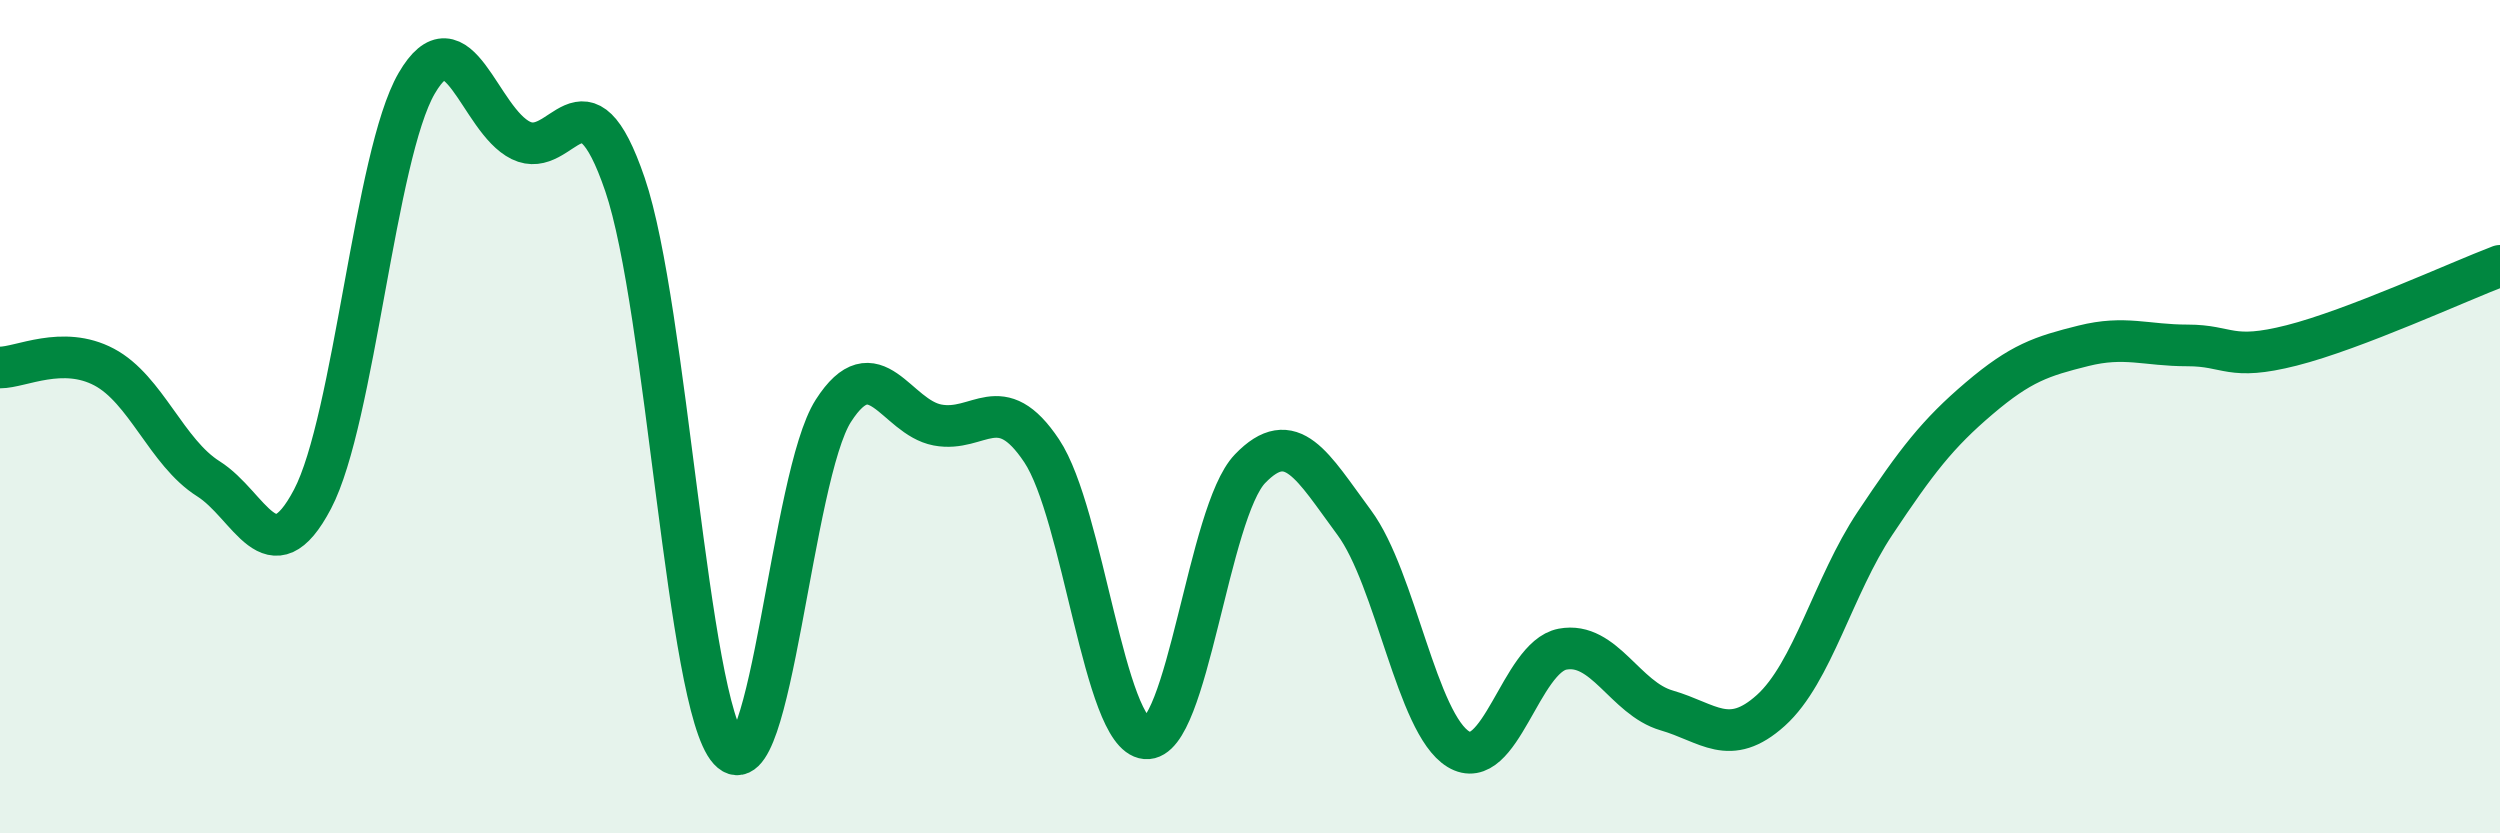
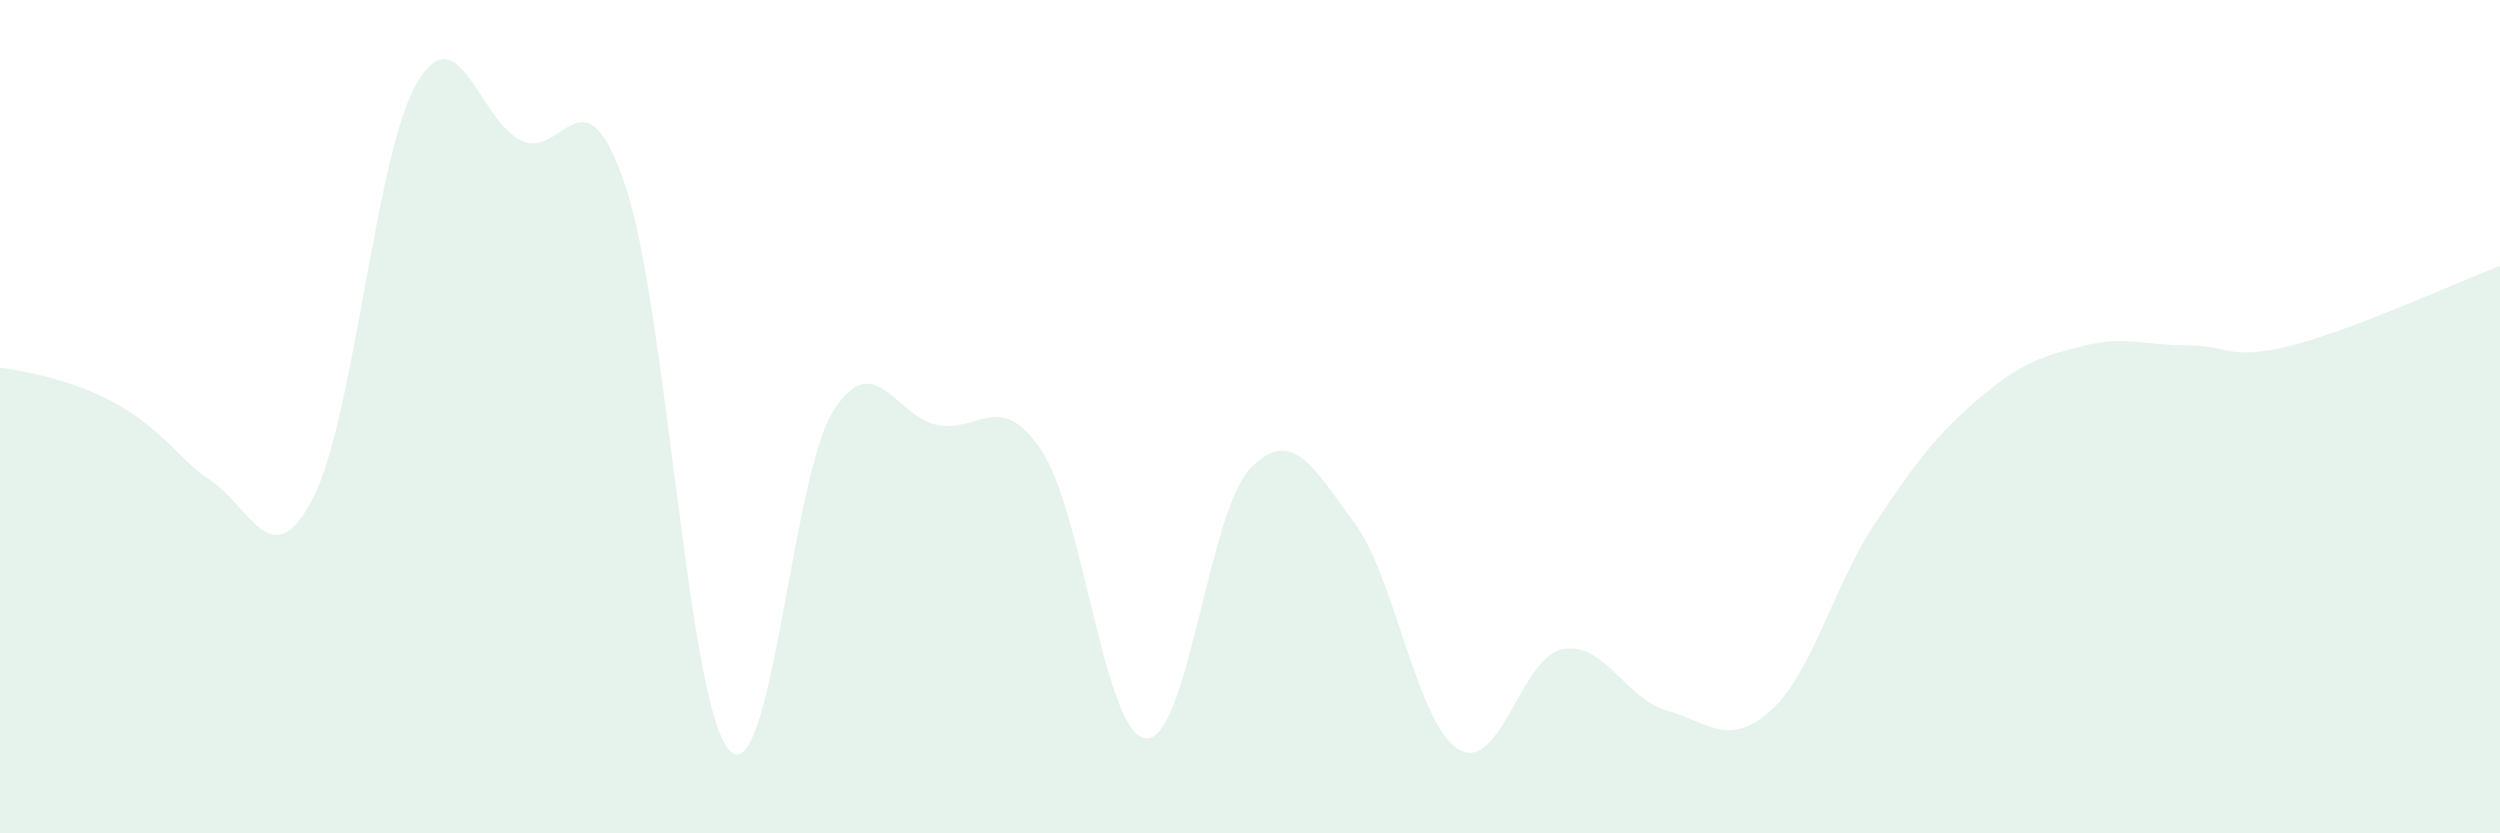
<svg xmlns="http://www.w3.org/2000/svg" width="60" height="20" viewBox="0 0 60 20">
-   <path d="M 0,8.82 C 0.5,8.82 1.5,8.28 2.5,8.81 C 3.5,9.34 4,10.86 5,11.49 C 6,12.12 6.5,13.88 7.5,11.98 C 8.5,10.08 9,3.72 10,2 C 11,0.28 11.5,2.88 12.5,3.37 C 13.5,3.86 14,1.5 15,4.43 C 16,7.36 16.5,16.91 17.5,18 C 18.5,19.09 19,11.42 20,9.86 C 21,8.3 21.5,10.01 22.5,10.2 C 23.5,10.39 24,9.32 25,10.82 C 26,12.32 26.5,17.63 27.5,17.72 C 28.5,17.81 29,12.29 30,11.25 C 31,10.21 31.5,11.19 32.5,12.54 C 33.5,13.89 34,17.37 35,17.98 C 36,18.59 36.5,15.77 37.5,15.58 C 38.5,15.39 39,16.76 40,17.05 C 41,17.34 41.5,17.95 42.5,17.05 C 43.5,16.15 44,14.06 45,12.56 C 46,11.06 46.5,10.41 47.5,9.56 C 48.5,8.71 49,8.55 50,8.3 C 51,8.05 51.5,8.29 52.5,8.29 C 53.5,8.29 53.5,8.67 55,8.29 C 56.5,7.91 59,6.76 60,6.38L60 20L0 20Z" fill="#008740" opacity="0.1" stroke-linecap="round" stroke-linejoin="round" />
-   <path d="M 0,8.82 C 0.5,8.82 1.5,8.28 2.5,8.81 C 3.5,9.34 4,10.86 5,11.49 C 6,12.12 6.5,13.88 7.5,11.98 C 8.5,10.08 9,3.72 10,2 C 11,0.28 11.5,2.88 12.5,3.37 C 13.5,3.86 14,1.5 15,4.43 C 16,7.36 16.5,16.91 17.5,18 C 18.5,19.09 19,11.42 20,9.86 C 21,8.3 21.5,10.01 22.5,10.2 C 23.5,10.39 24,9.32 25,10.82 C 26,12.32 26.5,17.63 27.5,17.72 C 28.5,17.81 29,12.29 30,11.25 C 31,10.21 31.5,11.19 32.5,12.54 C 33.5,13.89 34,17.37 35,17.98 C 36,18.59 36.5,15.77 37.5,15.58 C 38.5,15.39 39,16.76 40,17.05 C 41,17.34 41.5,17.95 42.5,17.05 C 43.5,16.15 44,14.06 45,12.56 C 46,11.06 46.5,10.41 47.5,9.56 C 48.5,8.71 49,8.55 50,8.3 C 51,8.05 51.5,8.29 52.5,8.29 C 53.5,8.29 53.5,8.67 55,8.29 C 56.5,7.91 59,6.76 60,6.38" stroke="#008740" stroke-width="1" fill="none" stroke-linecap="round" stroke-linejoin="round" />
+   <path d="M 0,8.82 C 3.5,9.34 4,10.86 5,11.49 C 6,12.12 6.5,13.88 7.5,11.98 C 8.5,10.08 9,3.72 10,2 C 11,0.28 11.5,2.88 12.5,3.37 C 13.5,3.86 14,1.5 15,4.43 C 16,7.36 16.5,16.91 17.5,18 C 18.5,19.09 19,11.42 20,9.86 C 21,8.3 21.5,10.01 22.5,10.2 C 23.5,10.39 24,9.32 25,10.82 C 26,12.32 26.5,17.63 27.5,17.72 C 28.5,17.81 29,12.29 30,11.25 C 31,10.21 31.5,11.19 32.5,12.54 C 33.5,13.89 34,17.37 35,17.98 C 36,18.59 36.5,15.77 37.5,15.58 C 38.5,15.39 39,16.76 40,17.05 C 41,17.34 41.5,17.95 42.5,17.05 C 43.5,16.15 44,14.06 45,12.56 C 46,11.06 46.5,10.41 47.5,9.56 C 48.5,8.71 49,8.55 50,8.3 C 51,8.05 51.5,8.29 52.5,8.29 C 53.5,8.29 53.5,8.67 55,8.29 C 56.5,7.91 59,6.76 60,6.38L60 20L0 20Z" fill="#008740" opacity="0.1" stroke-linecap="round" stroke-linejoin="round" />
</svg>